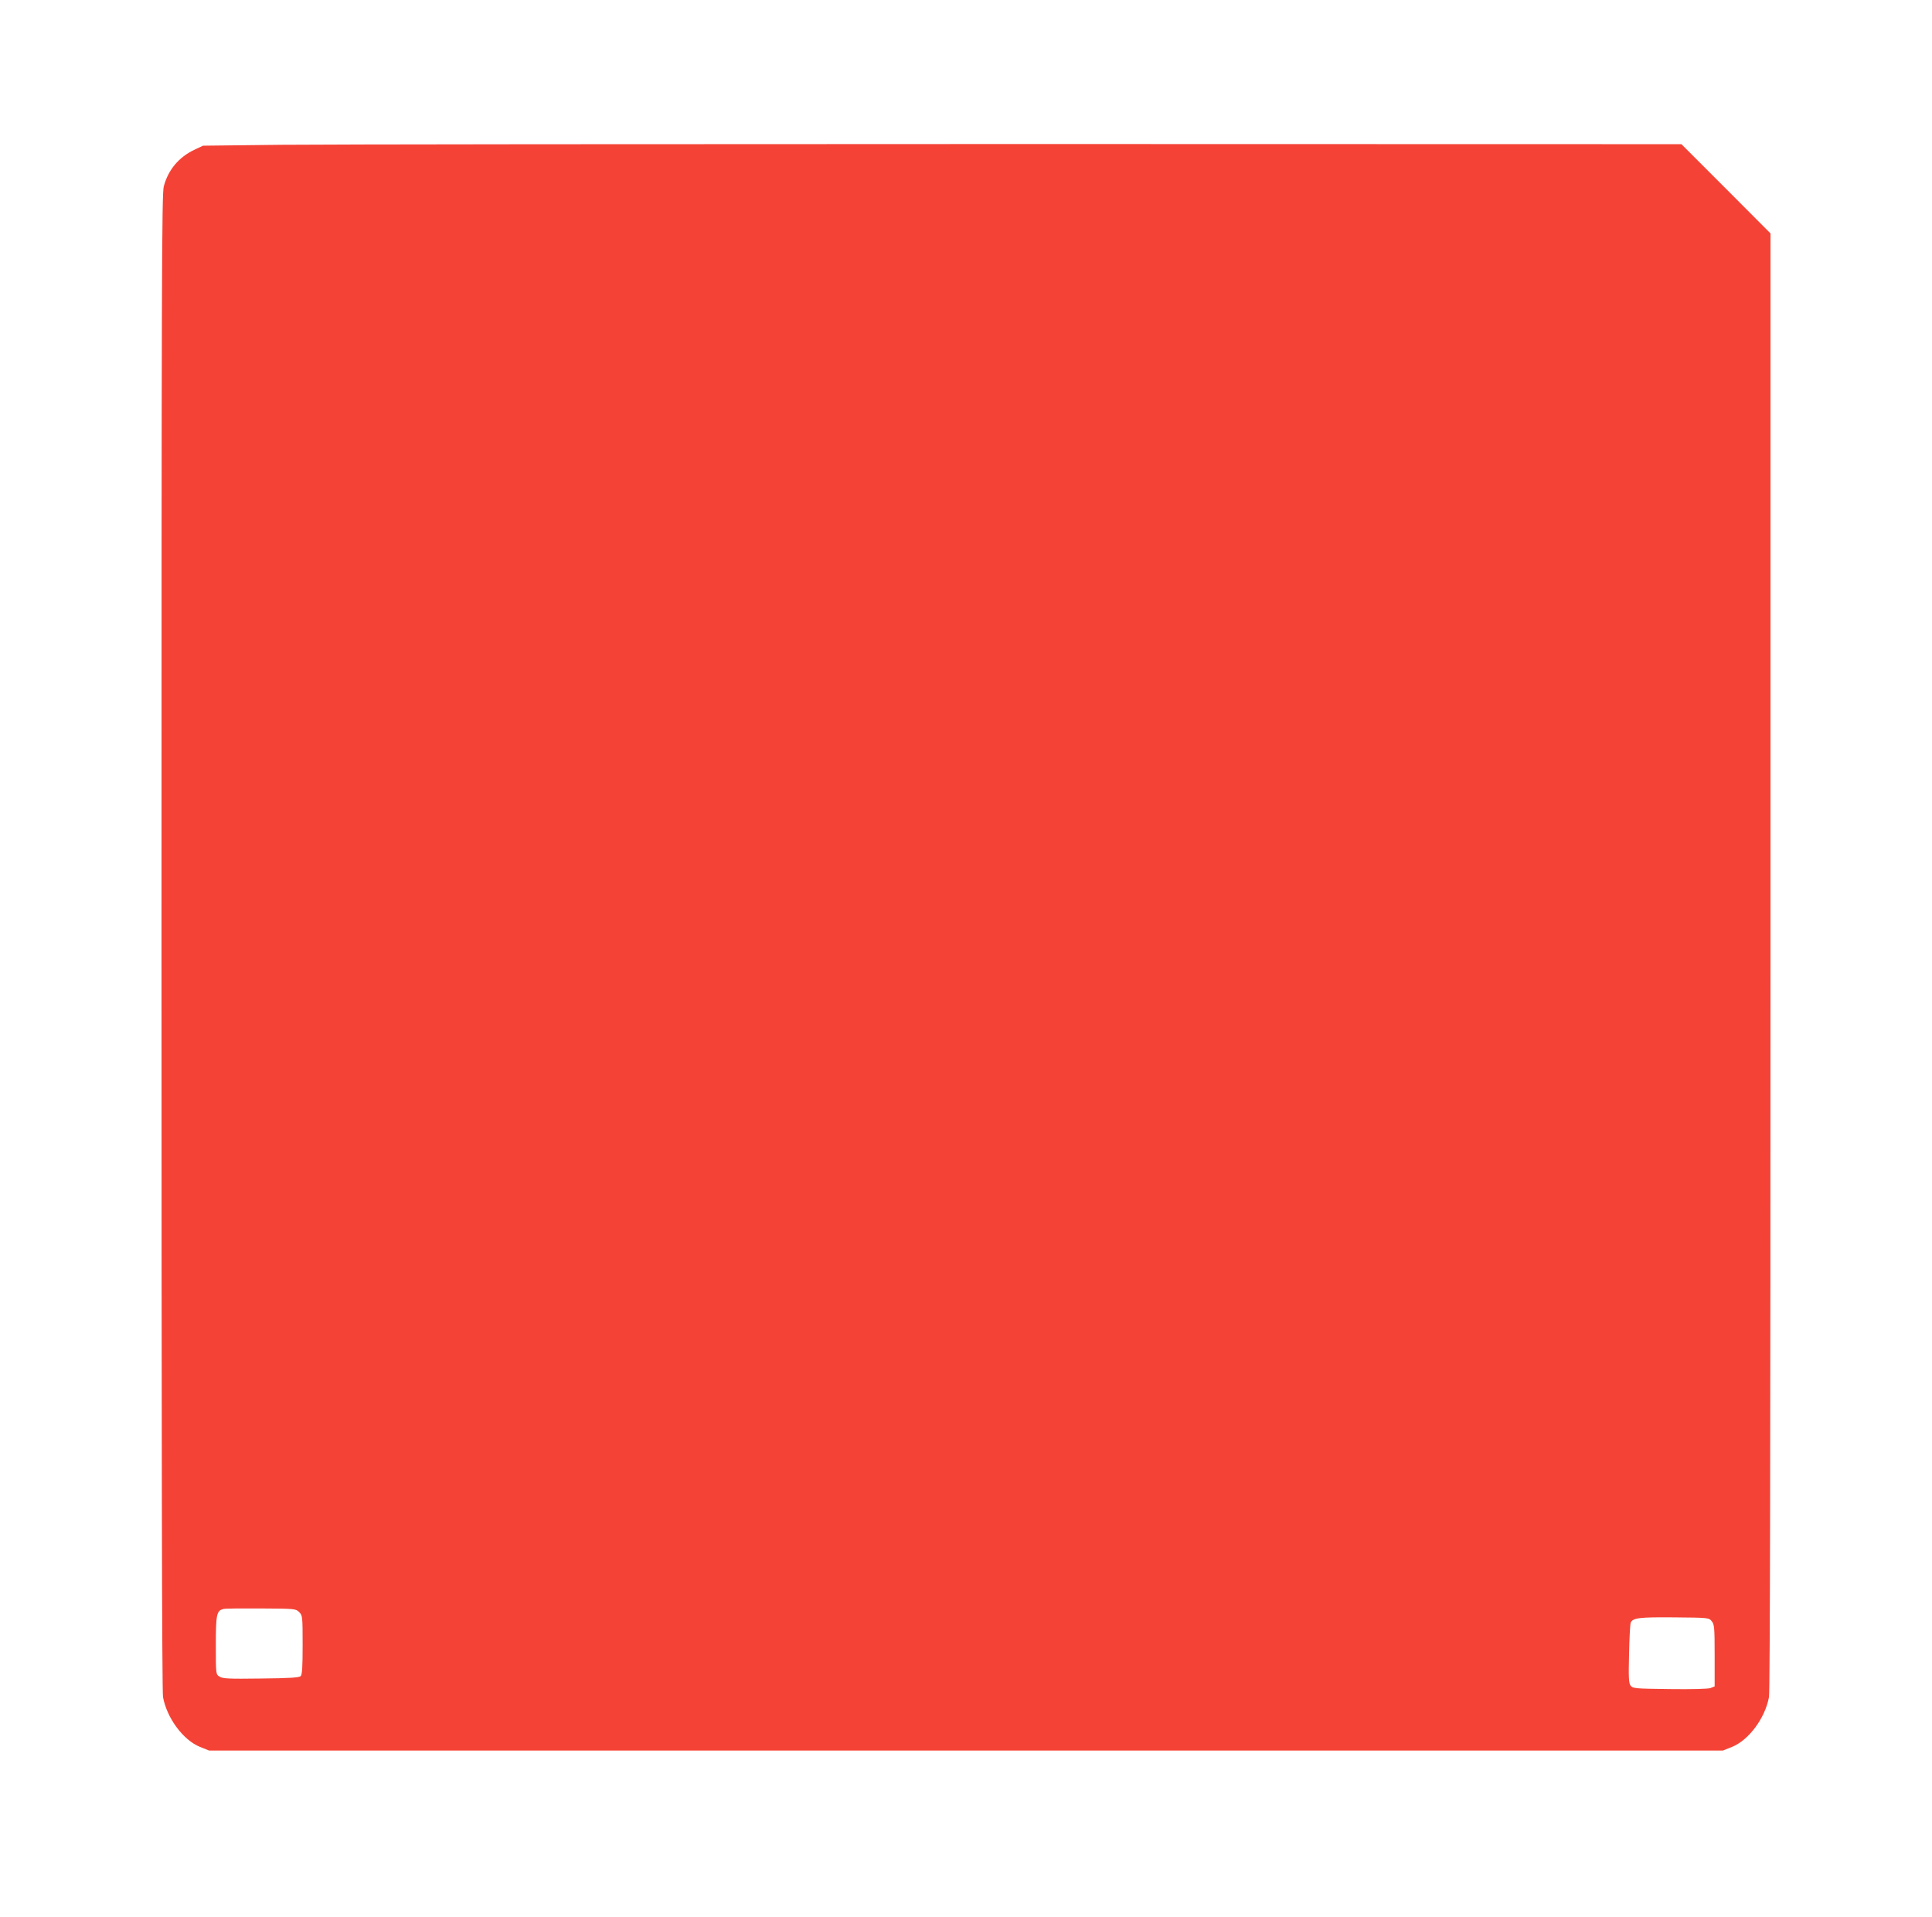
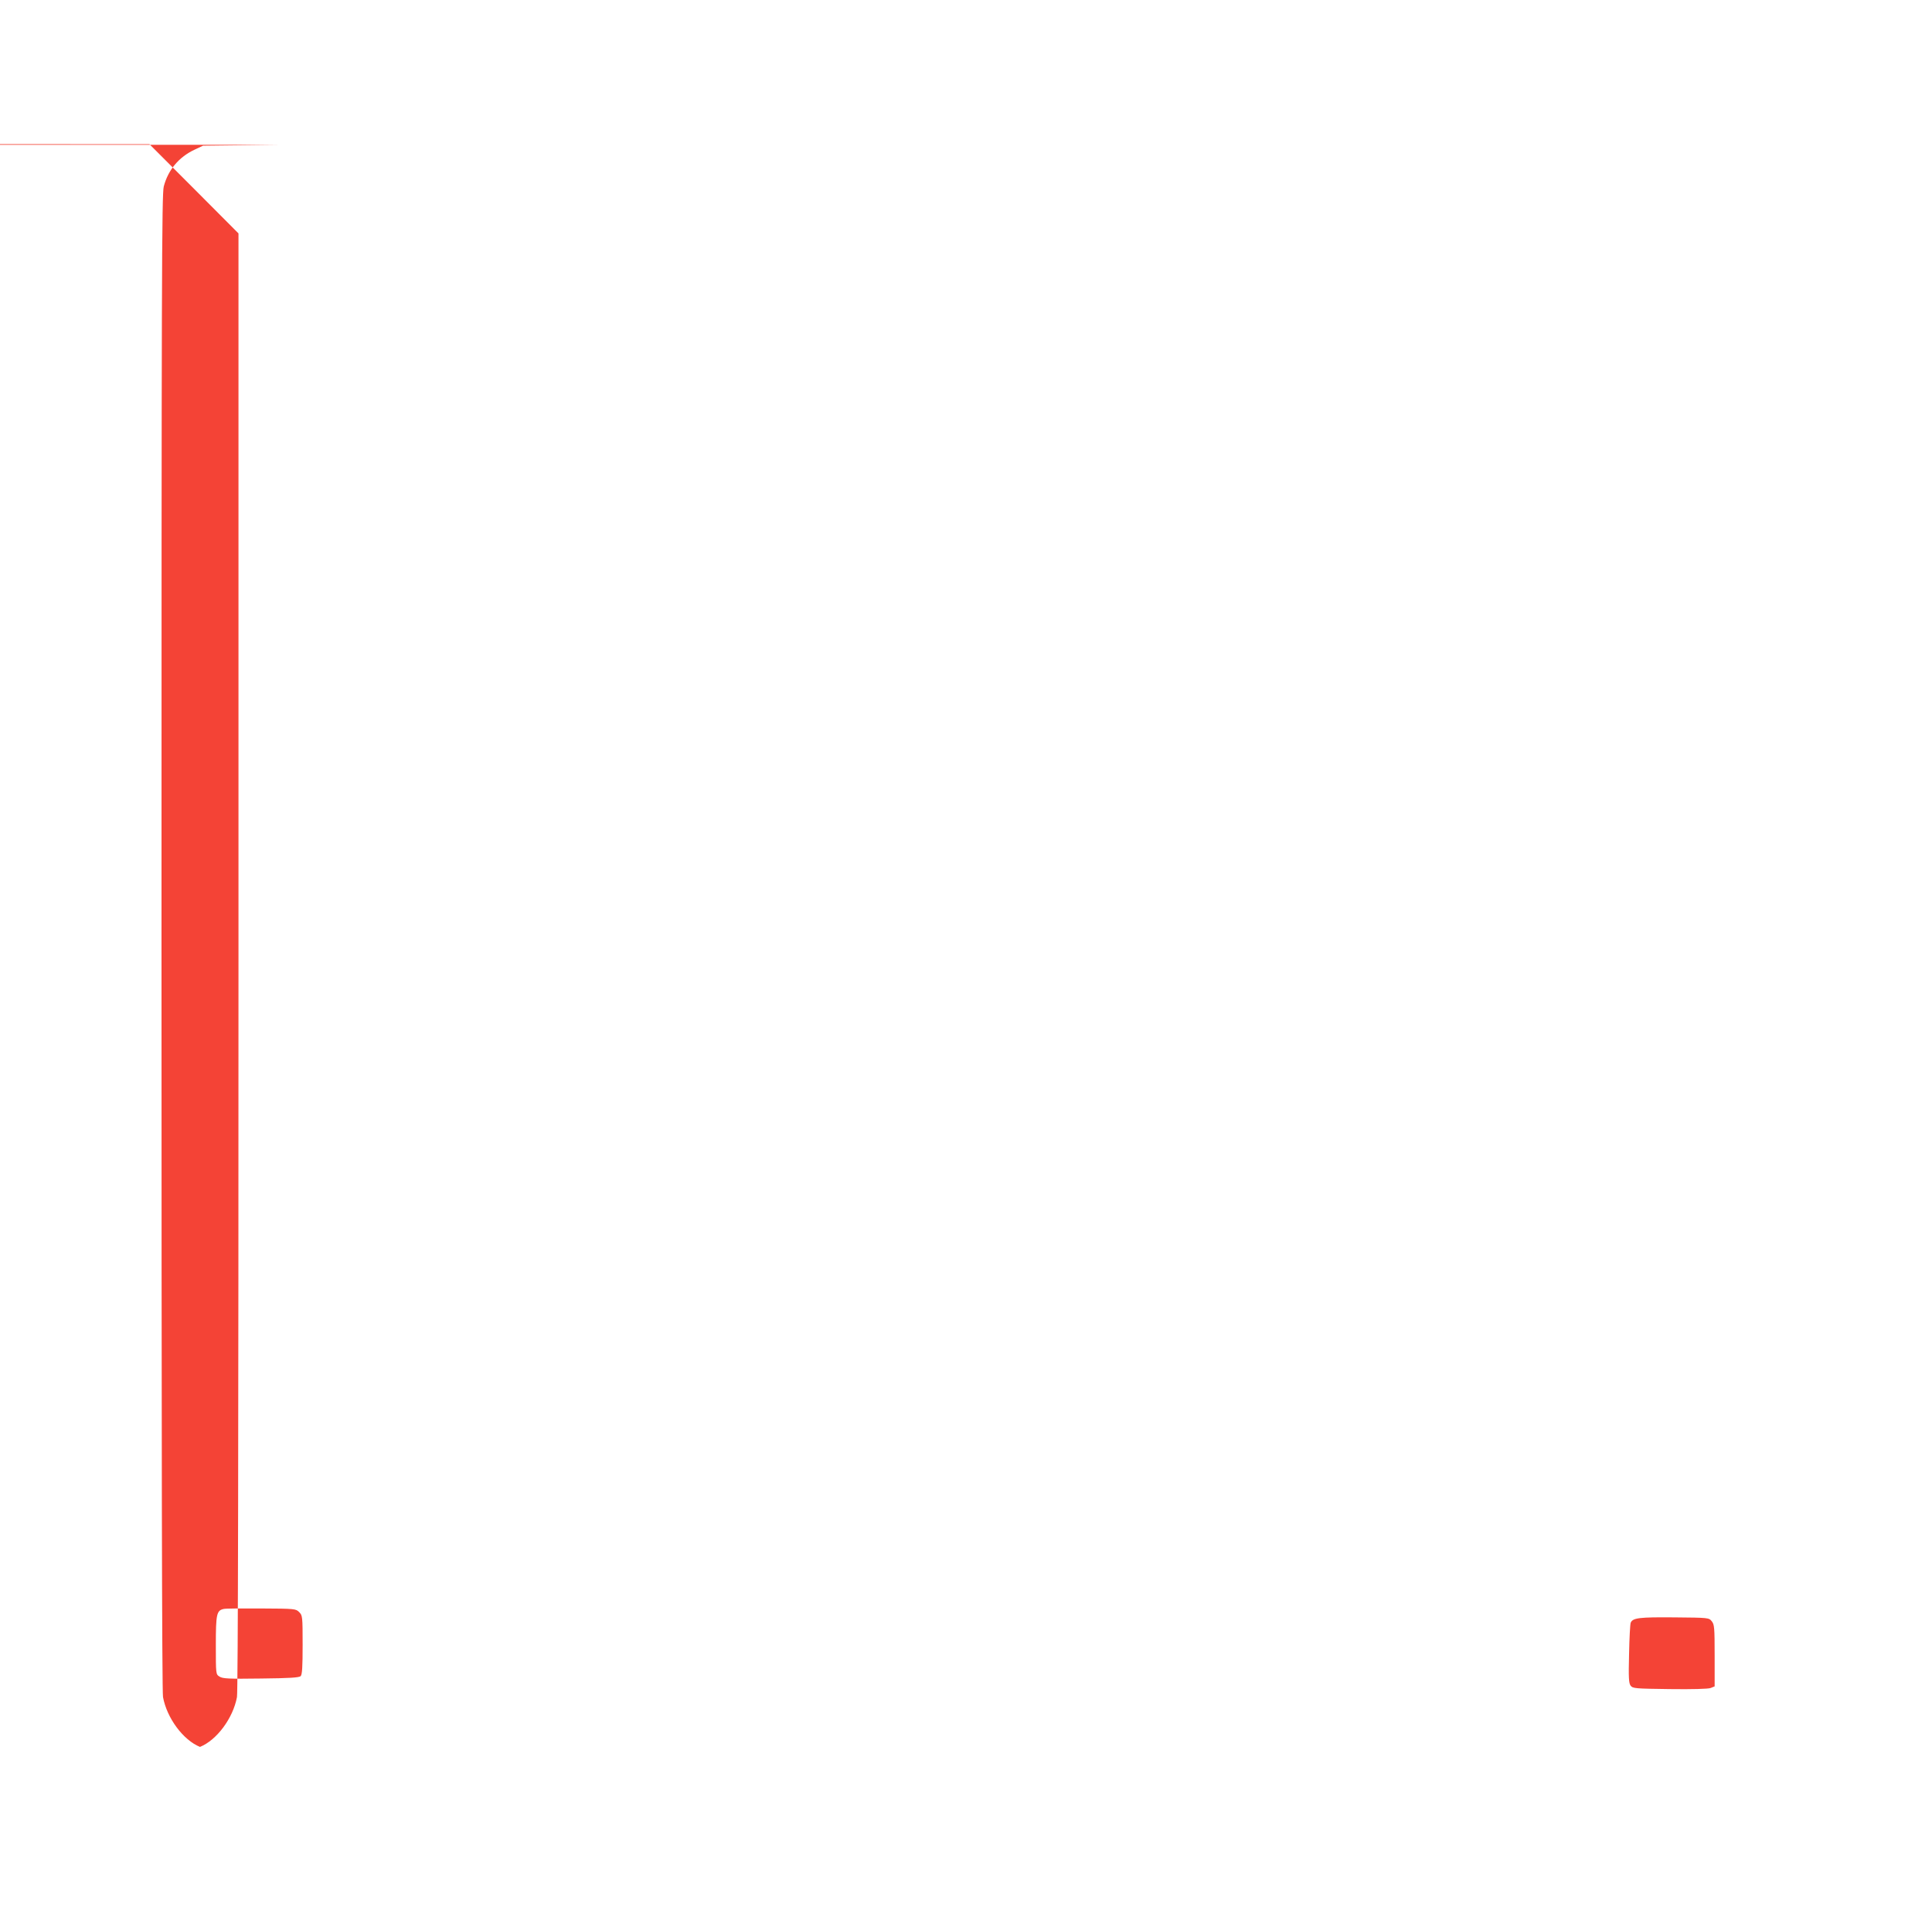
<svg xmlns="http://www.w3.org/2000/svg" version="1.0" width="1280pt" height="1270pt" viewBox="0 0 1280 1270" preserveAspectRatio="xMidYMid meet">
  <g transform="translate(0,1270) scale(0.1,-0.1)" fill="#f44336" stroke="none">
-     <path d="M1865 11741 l-520 -6 -55 -26 c-105 -49 -176 -134 -205 -244 -13 -53 -15 -570 -15 -5006 0 -3251 3 -4965 10 -5000 26 -140 134 -285 245 -330 l60 -24 5015 0 5015 0 60 24 c111 45 219 190 245 330 7 35 10 1707 10 4875 l0 4820 -295 296 -295 295 -4377 1 c-2408 0 -4612 -2 -4898 -5z m117 -9719 c22 -22 23 -28 23 -217 0 -146 -3 -197 -13 -207 -10 -10 -74 -14 -263 -16 -215 -3 -254 -1 -275 13 -24 15 -24 16 -24 208 0 207 5 230 53 240 12 3 124 4 249 3 222 -1 228 -2 250 -24z m9359 -61 c17 -21 19 -41 19 -227 l0 -204 -27 -11 c-16 -6 -121 -9 -271 -7 -230 3 -244 4 -259 23 -12 17 -14 52 -10 210 2 105 7 198 11 207 14 32 57 37 289 35 227 -2 229 -2 248 -26z" />
+     <path d="M1865 11741 l-520 -6 -55 -26 c-105 -49 -176 -134 -205 -244 -13 -53 -15 -570 -15 -5006 0 -3251 3 -4965 10 -5000 26 -140 134 -285 245 -330 c111 45 219 190 245 330 7 35 10 1707 10 4875 l0 4820 -295 296 -295 295 -4377 1 c-2408 0 -4612 -2 -4898 -5z m117 -9719 c22 -22 23 -28 23 -217 0 -146 -3 -197 -13 -207 -10 -10 -74 -14 -263 -16 -215 -3 -254 -1 -275 13 -24 15 -24 16 -24 208 0 207 5 230 53 240 12 3 124 4 249 3 222 -1 228 -2 250 -24z m9359 -61 c17 -21 19 -41 19 -227 l0 -204 -27 -11 c-16 -6 -121 -9 -271 -7 -230 3 -244 4 -259 23 -12 17 -14 52 -10 210 2 105 7 198 11 207 14 32 57 37 289 35 227 -2 229 -2 248 -26z" />
  </g>
</svg>